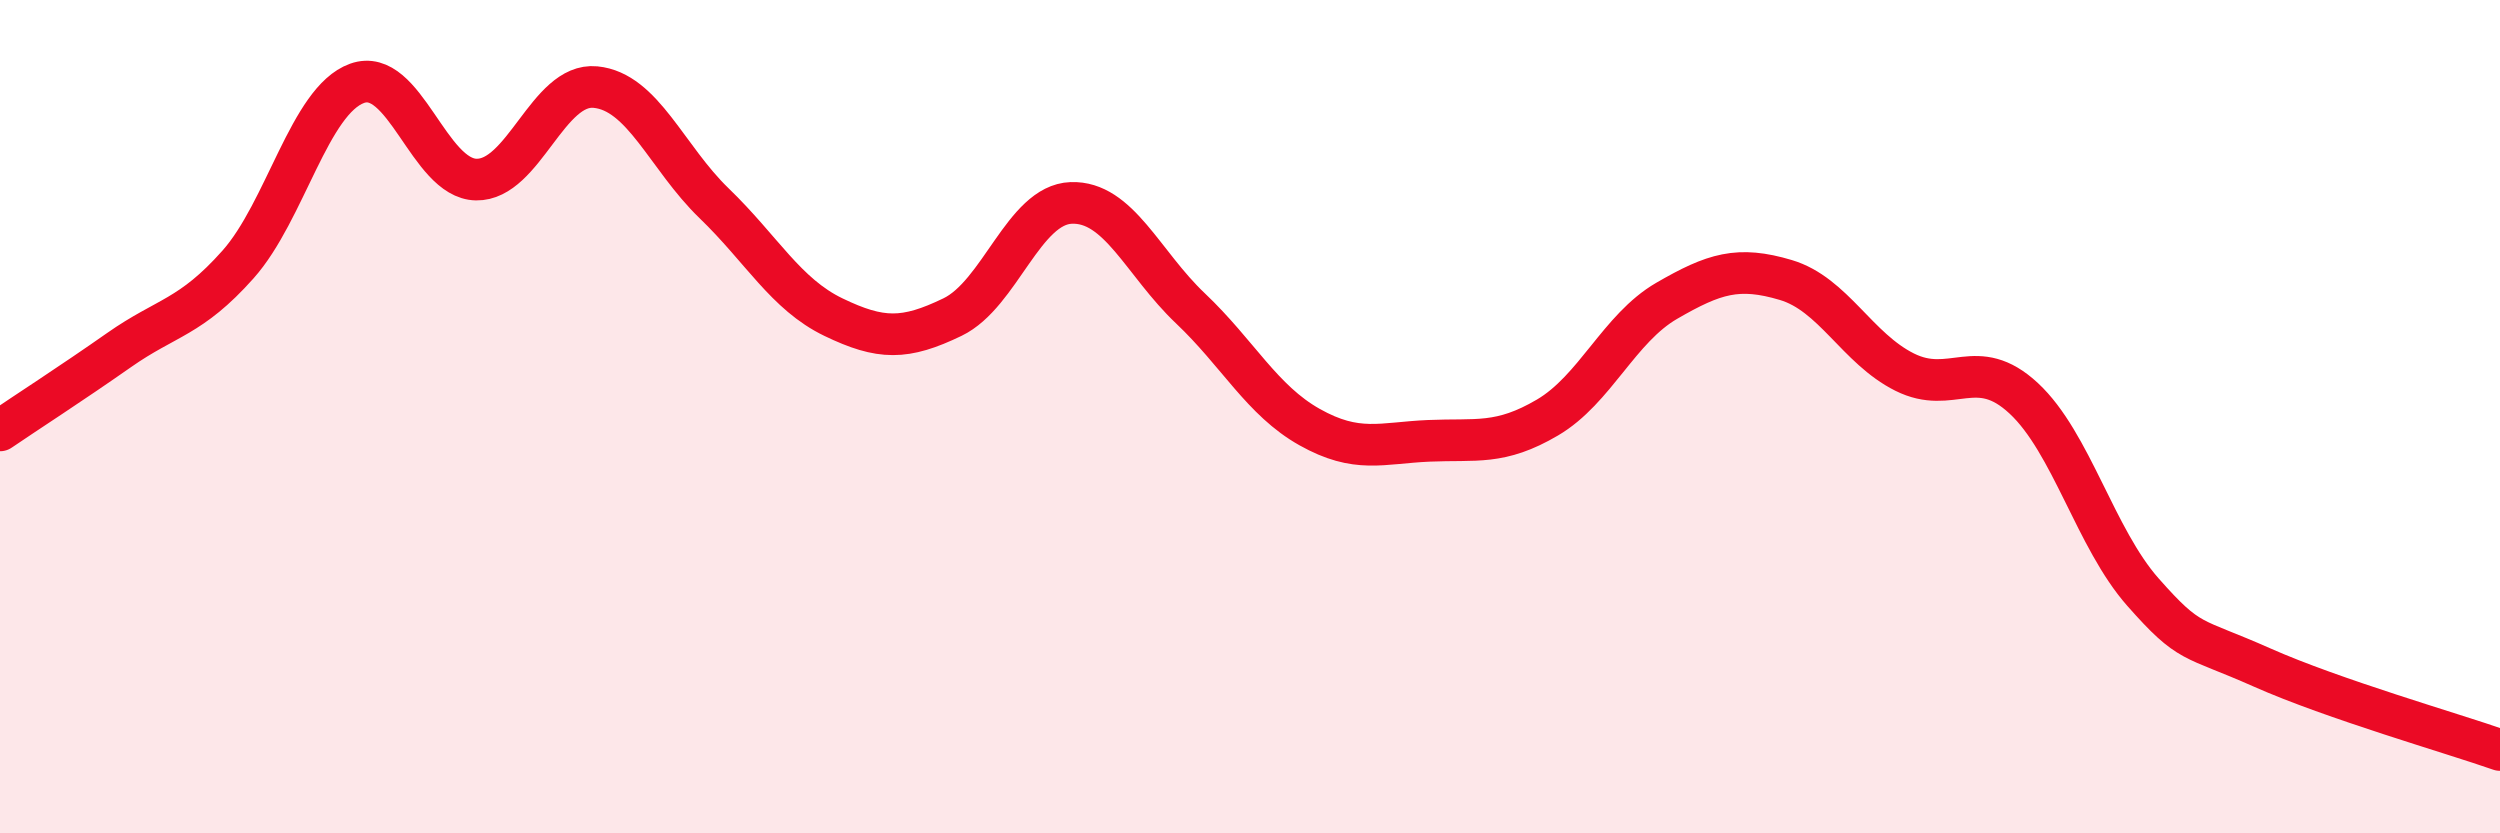
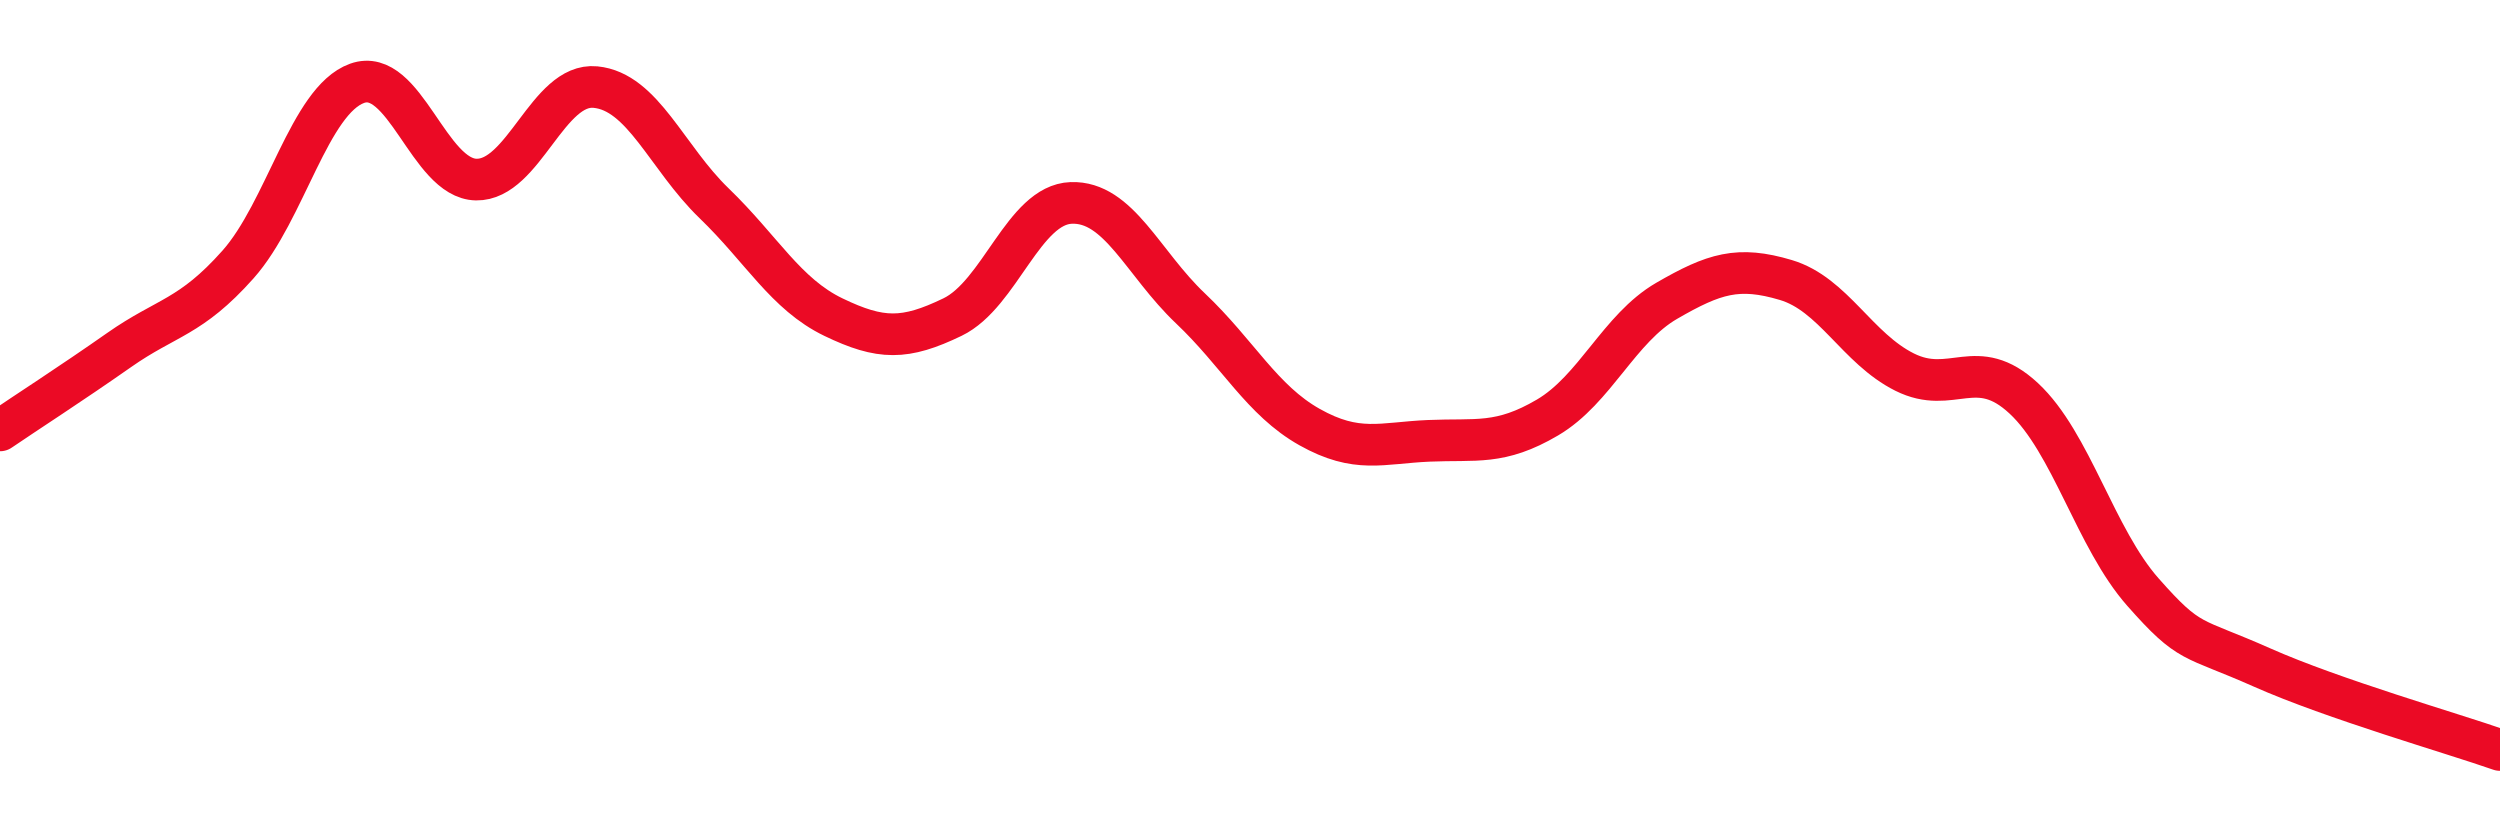
<svg xmlns="http://www.w3.org/2000/svg" width="60" height="20" viewBox="0 0 60 20">
-   <path d="M 0,10.33 C 0.57,9.94 1.72,9.2 2.86,8.4 C 4,7.6 4.57,7.63 5.71,6.35 C 6.85,5.07 7.43,2.41 8.57,2 C 9.71,1.59 10.29,4.29 11.43,4.31 C 12.57,4.33 13.15,1.98 14.29,2.09 C 15.43,2.2 16,3.78 17.14,4.88 C 18.28,5.98 18.86,7.06 20,7.61 C 21.14,8.16 21.72,8.16 22.86,7.61 C 24,7.06 24.57,4.91 25.71,4.87 C 26.85,4.83 27.43,6.32 28.57,7.4 C 29.71,8.48 30.29,9.61 31.43,10.25 C 32.57,10.89 33.15,10.63 34.29,10.58 C 35.43,10.53 36,10.69 37.14,10.02 C 38.28,9.35 38.86,7.88 40,7.22 C 41.14,6.56 41.72,6.38 42.86,6.72 C 44,7.06 44.57,8.36 45.71,8.93 C 46.85,9.5 47.43,8.5 48.57,9.56 C 49.71,10.62 50.29,12.92 51.43,14.21 C 52.57,15.5 52.58,15.26 54.29,16.02 C 56,16.78 58.86,17.6 60,18L60 20L0 20Z" fill="#EB0A25" opacity="0.1" stroke-linecap="round" stroke-linejoin="round" />
  <path d="M 0,10.33 C 0.57,9.94 1.72,9.2 2.86,8.4 C 4,7.6 4.57,7.63 5.71,6.35 C 6.85,5.07 7.43,2.41 8.57,2 C 9.71,1.59 10.29,4.29 11.43,4.31 C 12.57,4.33 13.15,1.98 14.29,2.09 C 15.43,2.2 16,3.78 17.14,4.88 C 18.28,5.98 18.86,7.06 20,7.61 C 21.14,8.16 21.72,8.16 22.86,7.61 C 24,7.06 24.57,4.91 25.71,4.87 C 26.85,4.83 27.43,6.32 28.57,7.4 C 29.71,8.48 30.29,9.61 31.43,10.25 C 32.57,10.89 33.15,10.63 34.29,10.58 C 35.43,10.53 36,10.69 37.14,10.02 C 38.28,9.35 38.86,7.88 40,7.22 C 41.14,6.56 41.72,6.38 42.86,6.72 C 44,7.06 44.57,8.36 45.71,8.93 C 46.85,9.5 47.43,8.5 48.57,9.56 C 49.71,10.62 50.29,12.92 51.43,14.21 C 52.57,15.5 52.58,15.26 54.29,16.02 C 56,16.78 58.86,17.6 60,18" stroke="#EB0A25" stroke-width="1" fill="none" stroke-linecap="round" stroke-linejoin="round" />
</svg>